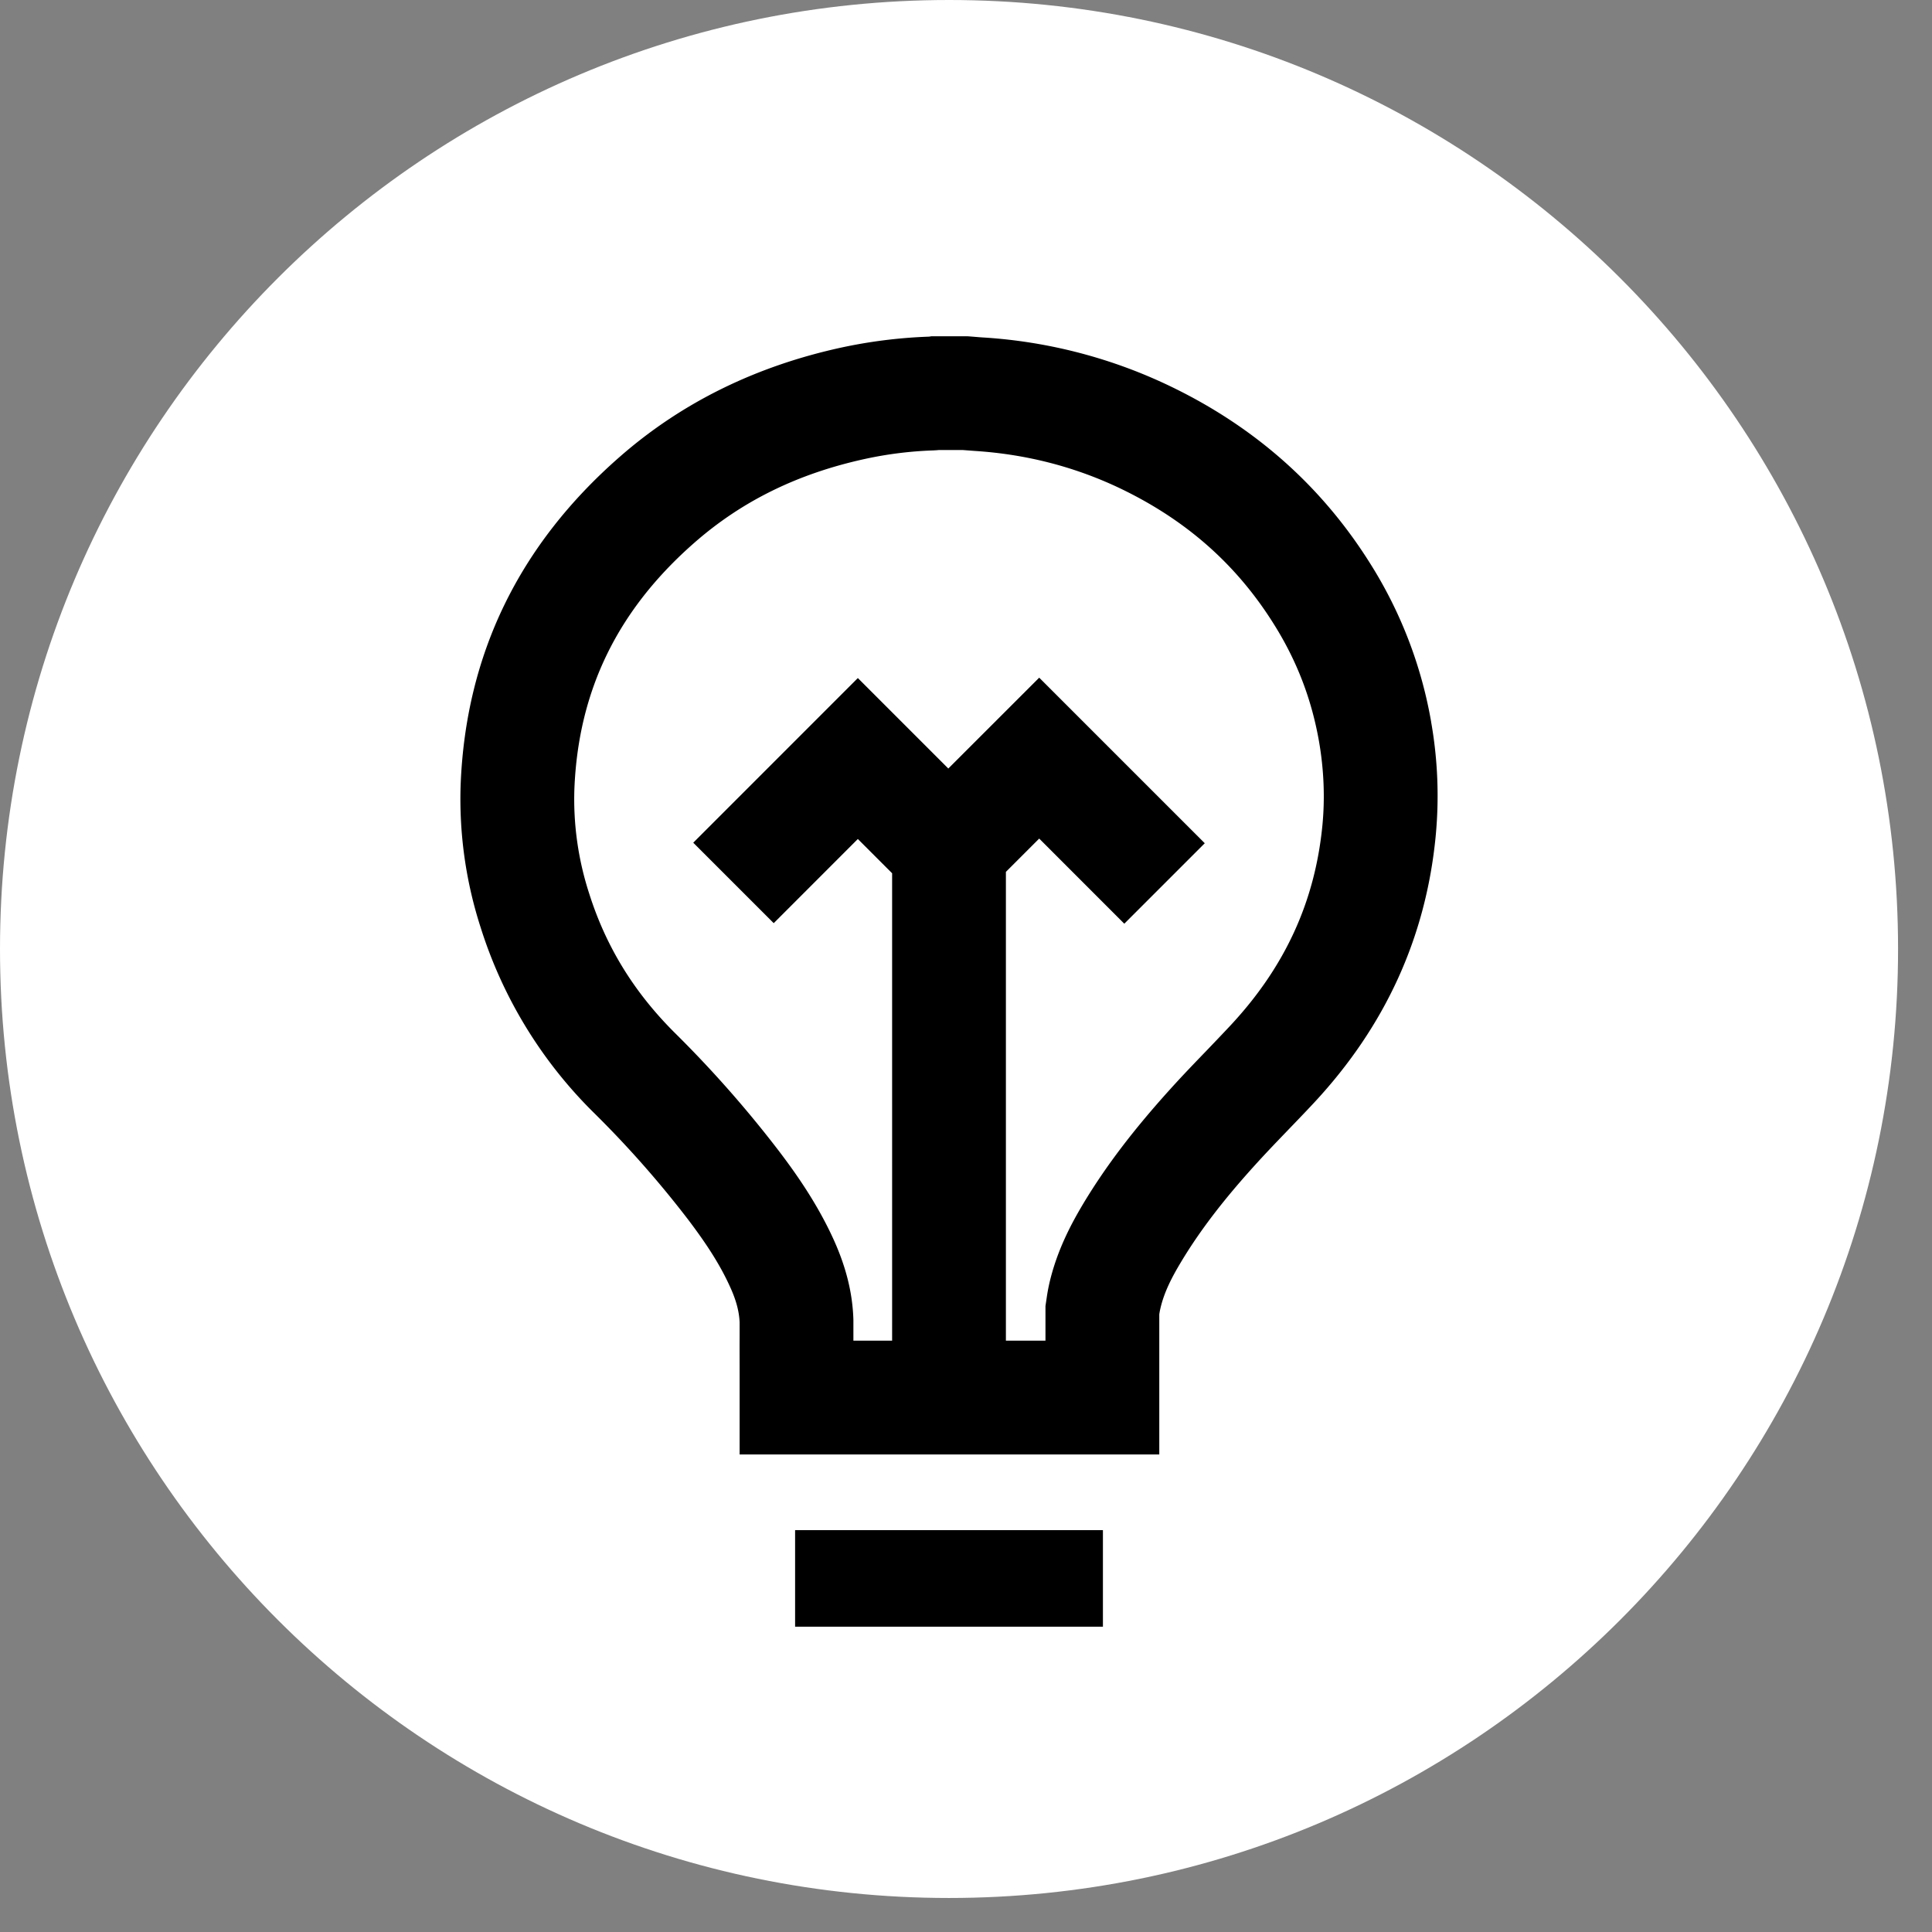
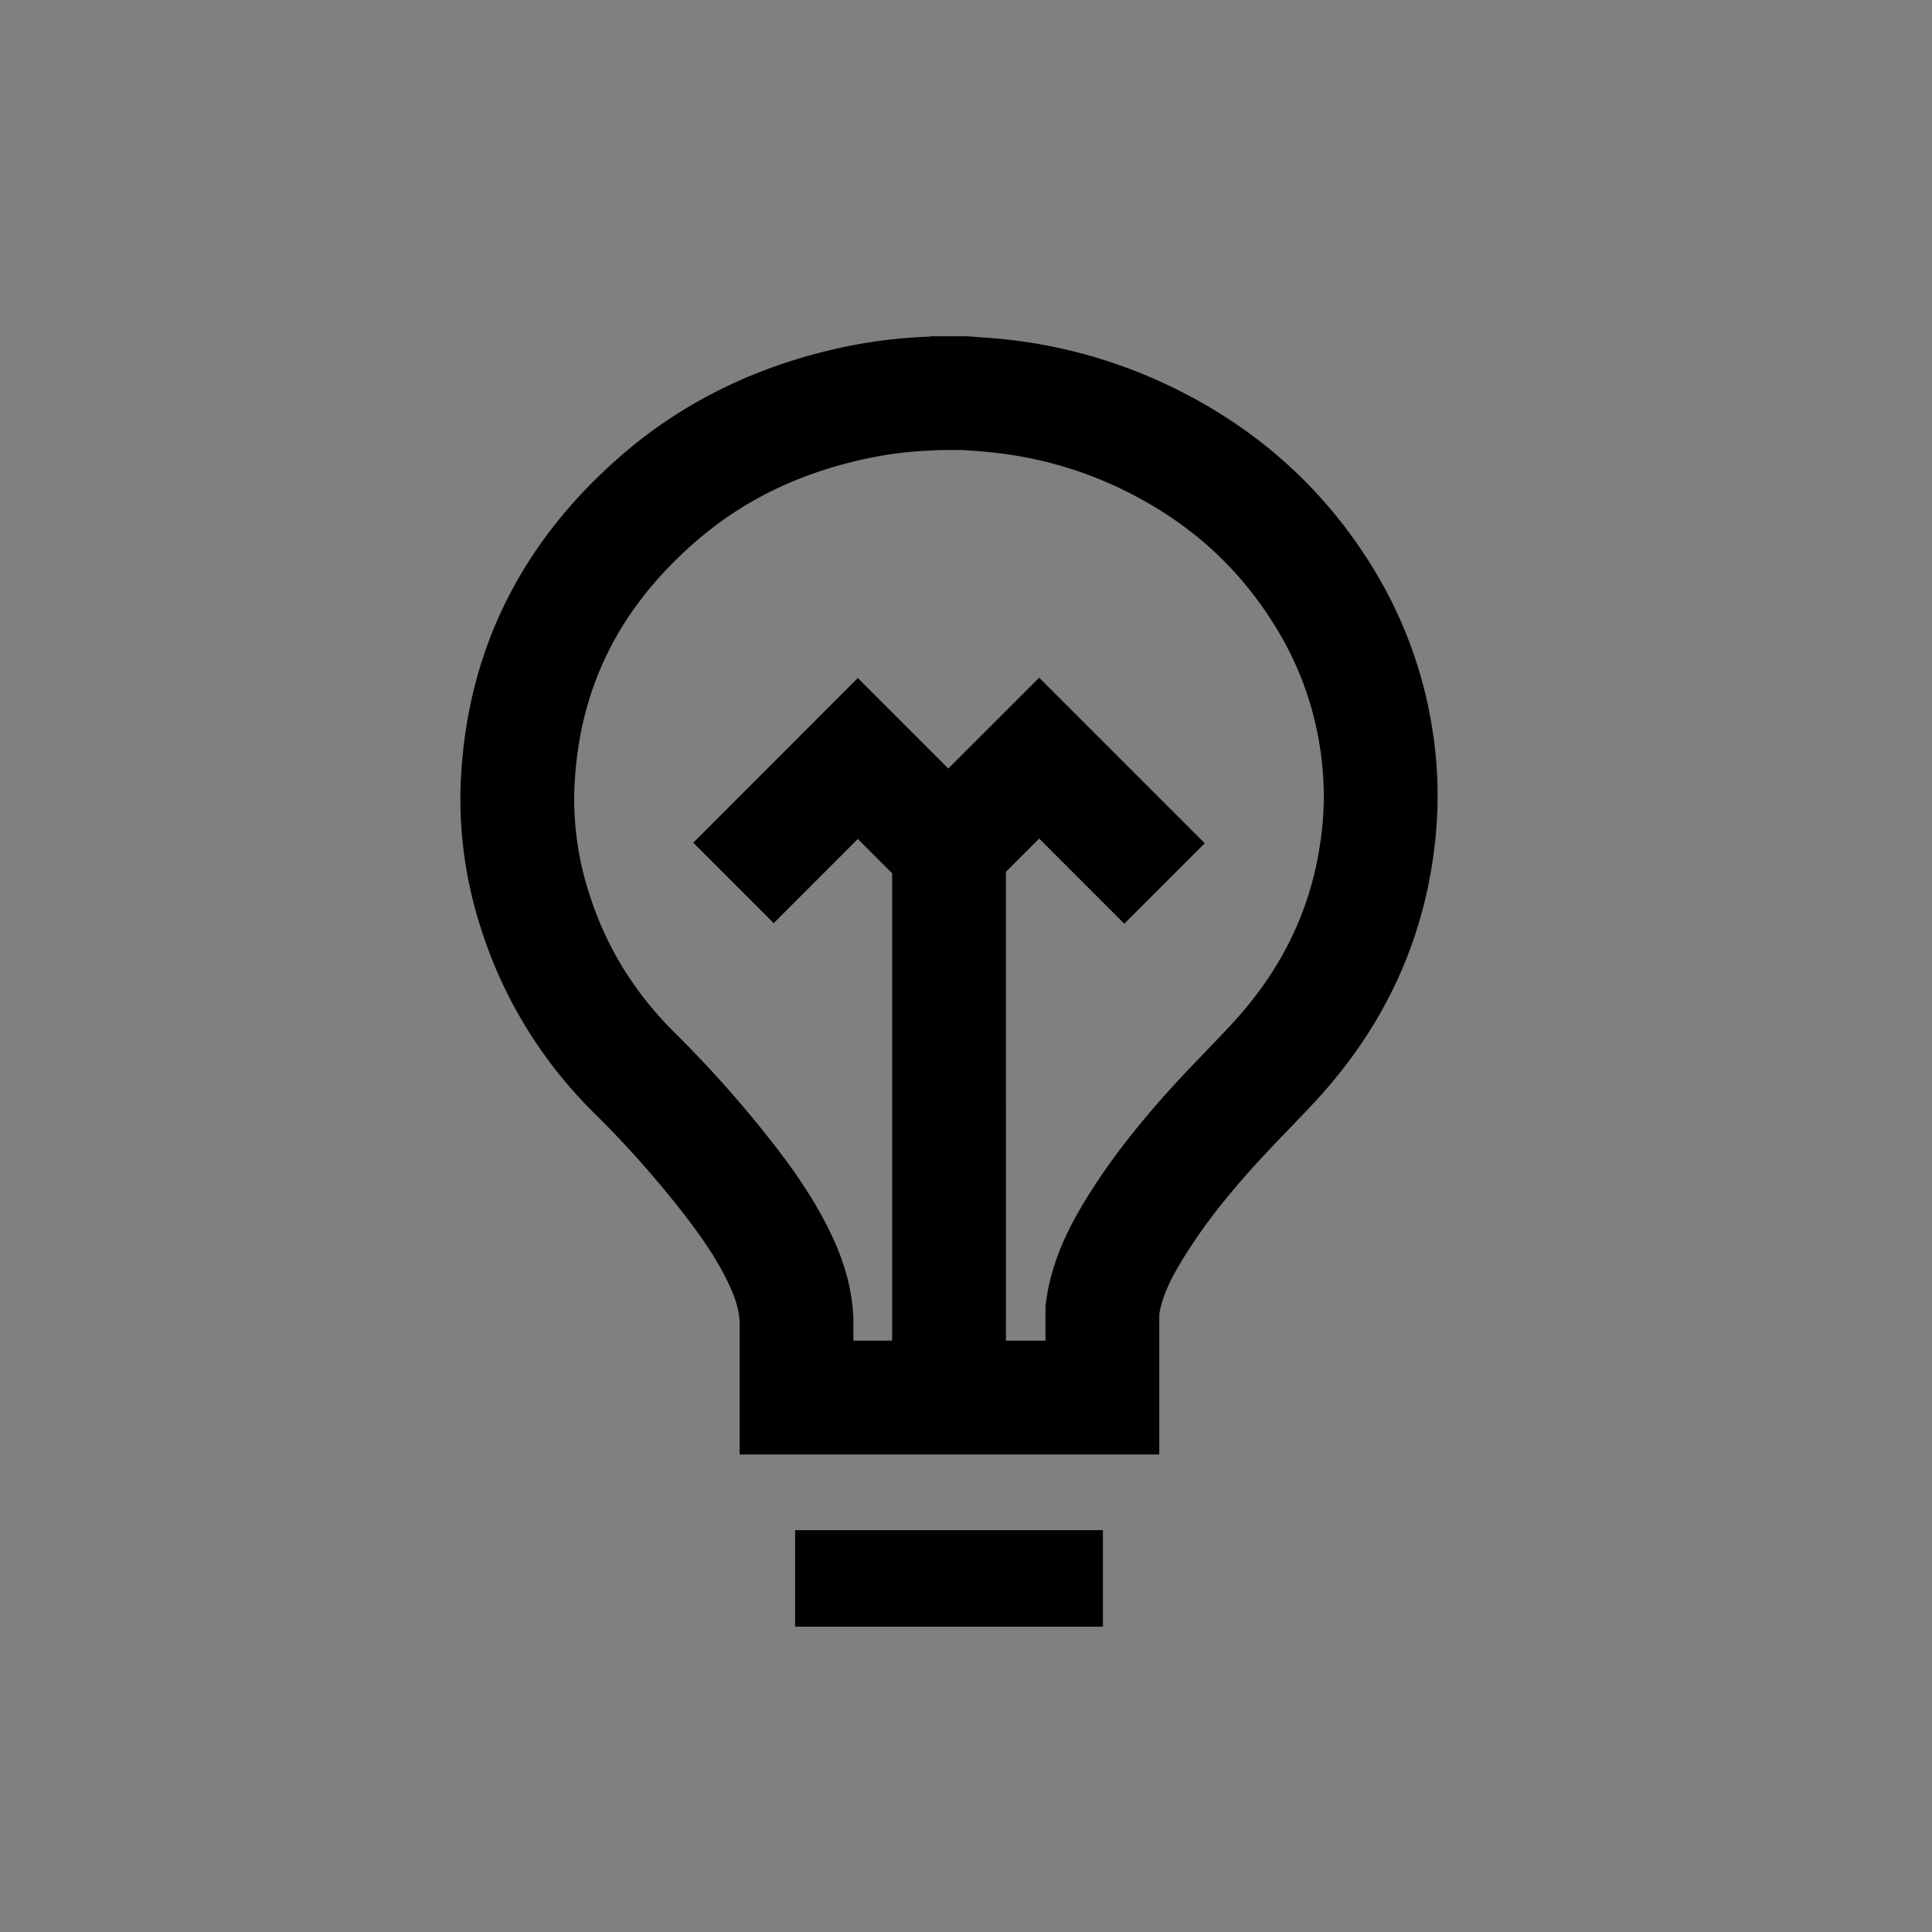
<svg xmlns="http://www.w3.org/2000/svg" width="46" height="46">
  <rect width="100%" height="100%" fill="#808080" stroke="none" />
  <g fill="none" fill-rule="evenodd">
-     <path fill="#FFF" d="M22.596 0C10.116 0 0 10.116 0 22.596 0 35.075 10.117 45.19 22.596 45.19s22.596-10.116 22.596-22.595S35.075 0 22.596 0" />
    <path fill="#000" d="M31.485 19.66c-.178 1.809-.89 3.36-2.179 4.746-.183.196-.372.393-.572.602-.287.298-.585.606-.88.934-.872.965-1.524 1.824-2.055 2.705-.284.475-.634 1.12-.816 1.915a4.376 4.376 0 00-.062.339l-.029.196v.823h-.942V20.759l.793-.793 2.026 2.027 1.916-1.916-3.942-3.942-2.164 2.163-2.154-2.154-3.919 3.92 1.916 1.916 2.003-2.004.816.816V31.92h-.922v-.493l-.002-.057c-.025-.61-.178-1.214-.466-1.851-.392-.864-.902-1.583-1.304-2.112a27.282 27.282 0 00-2.495-2.83c-.962-.962-1.624-2.041-2.023-3.3a7.27 7.27 0 01-.353-2.494c.094-2.346 1.032-4.266 2.865-5.868 1.133-.991 2.463-1.642 4.063-1.99a9.074 9.074 0 011.594-.2c.056-.002.107-.005.156-.01h.569l.292.022c1.244.08 2.425.39 3.513.919 1.55.755 2.733 1.809 3.613 3.222.54.865.888 1.773 1.064 2.776.117.675.144 1.35.08 2.006m2.59-2.473a10.392 10.392 0 00-1.435-3.744c-1.144-1.834-2.719-3.246-4.725-4.222a11.989 11.989 0 00-4.525-1.187c-.12-.008-.242-.02-.362-.028h-.848c-.027.004-.053.01-.08.01a11.91 11.91 0 00-2.072.26c-1.996.436-3.769 1.285-5.27 2.599-2.405 2.102-3.666 4.71-3.79 7.8a9.954 9.954 0 00.48 3.42 10.715 10.715 0 002.69 4.398 24.545 24.545 0 012.25 2.55c.381.504.736 1.023.994 1.595.124.27.215.548.228.845v.337c-.002.297 0 .593 0 .89v1.92h9.992v-3.335c.006-.044.014-.088.024-.131.09-.401.283-.766.496-1.12.493-.821 1.095-1.57 1.742-2.285.463-.513.955-1.001 1.426-1.507 1.688-1.815 2.655-3.923 2.891-6.326a10.1 10.1 0 00-.107-2.74M18.931 38.731h7.329v-2.299h-7.329z" />
  </g>
</svg>